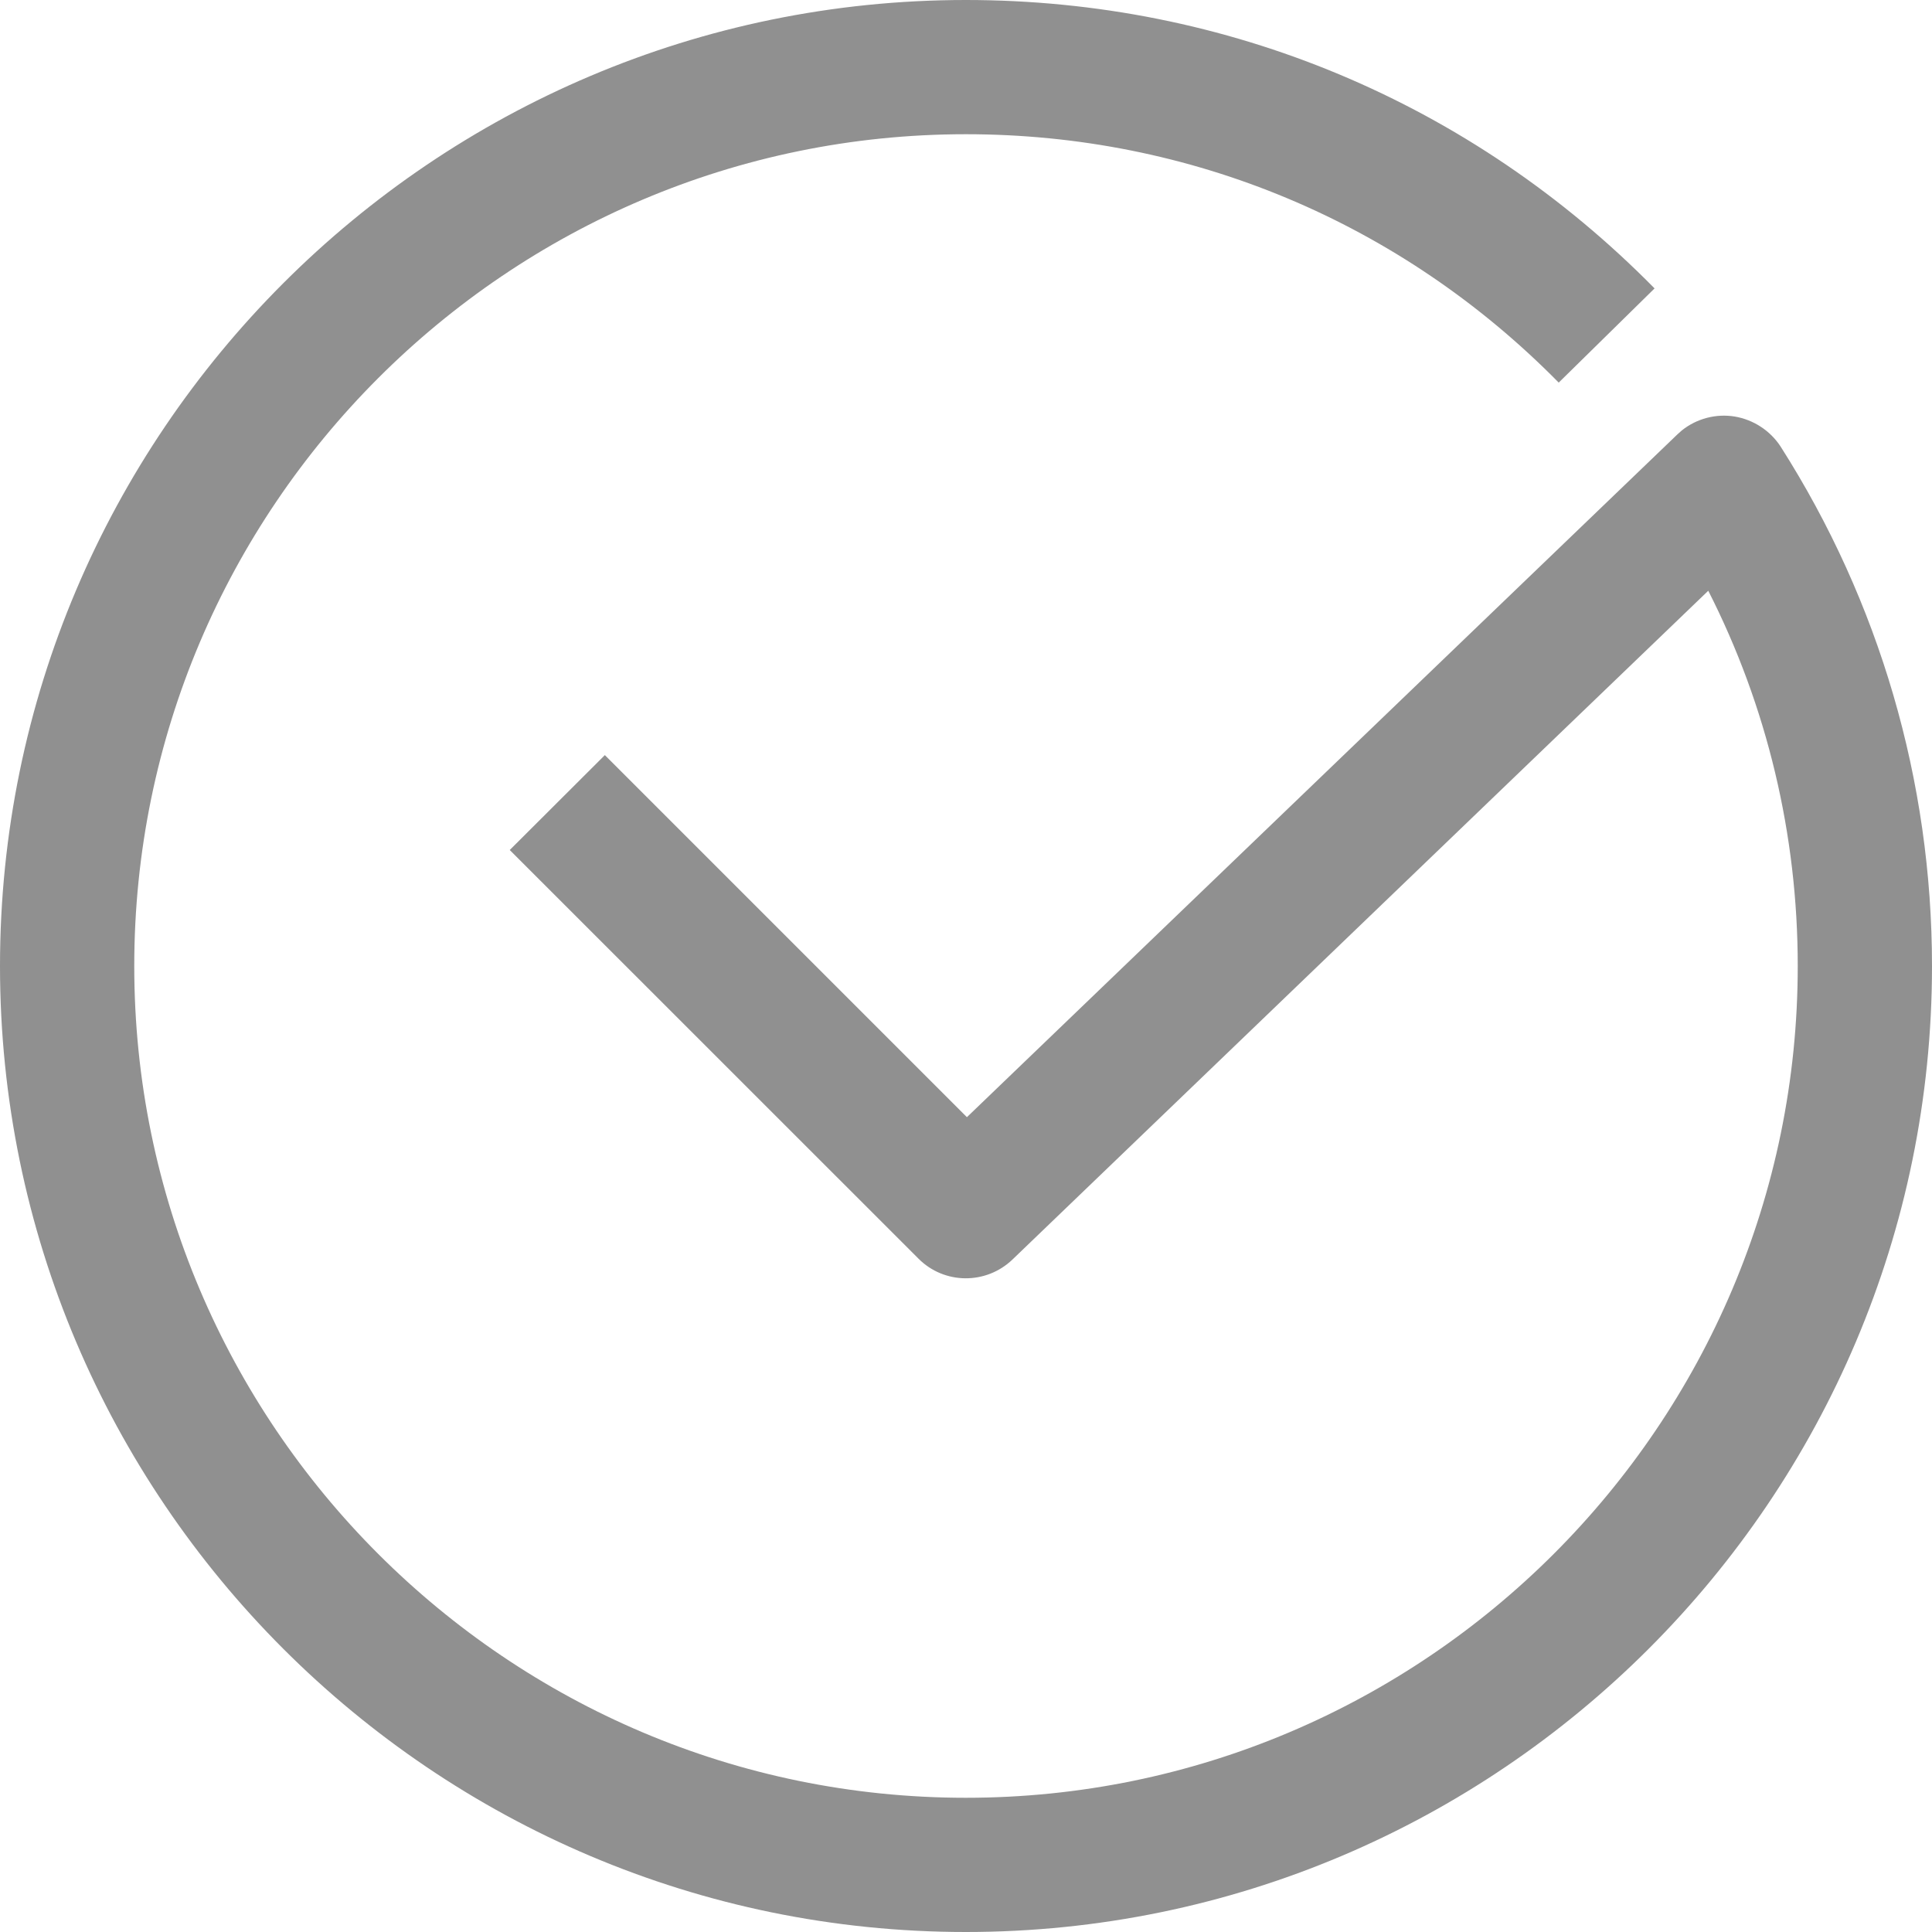
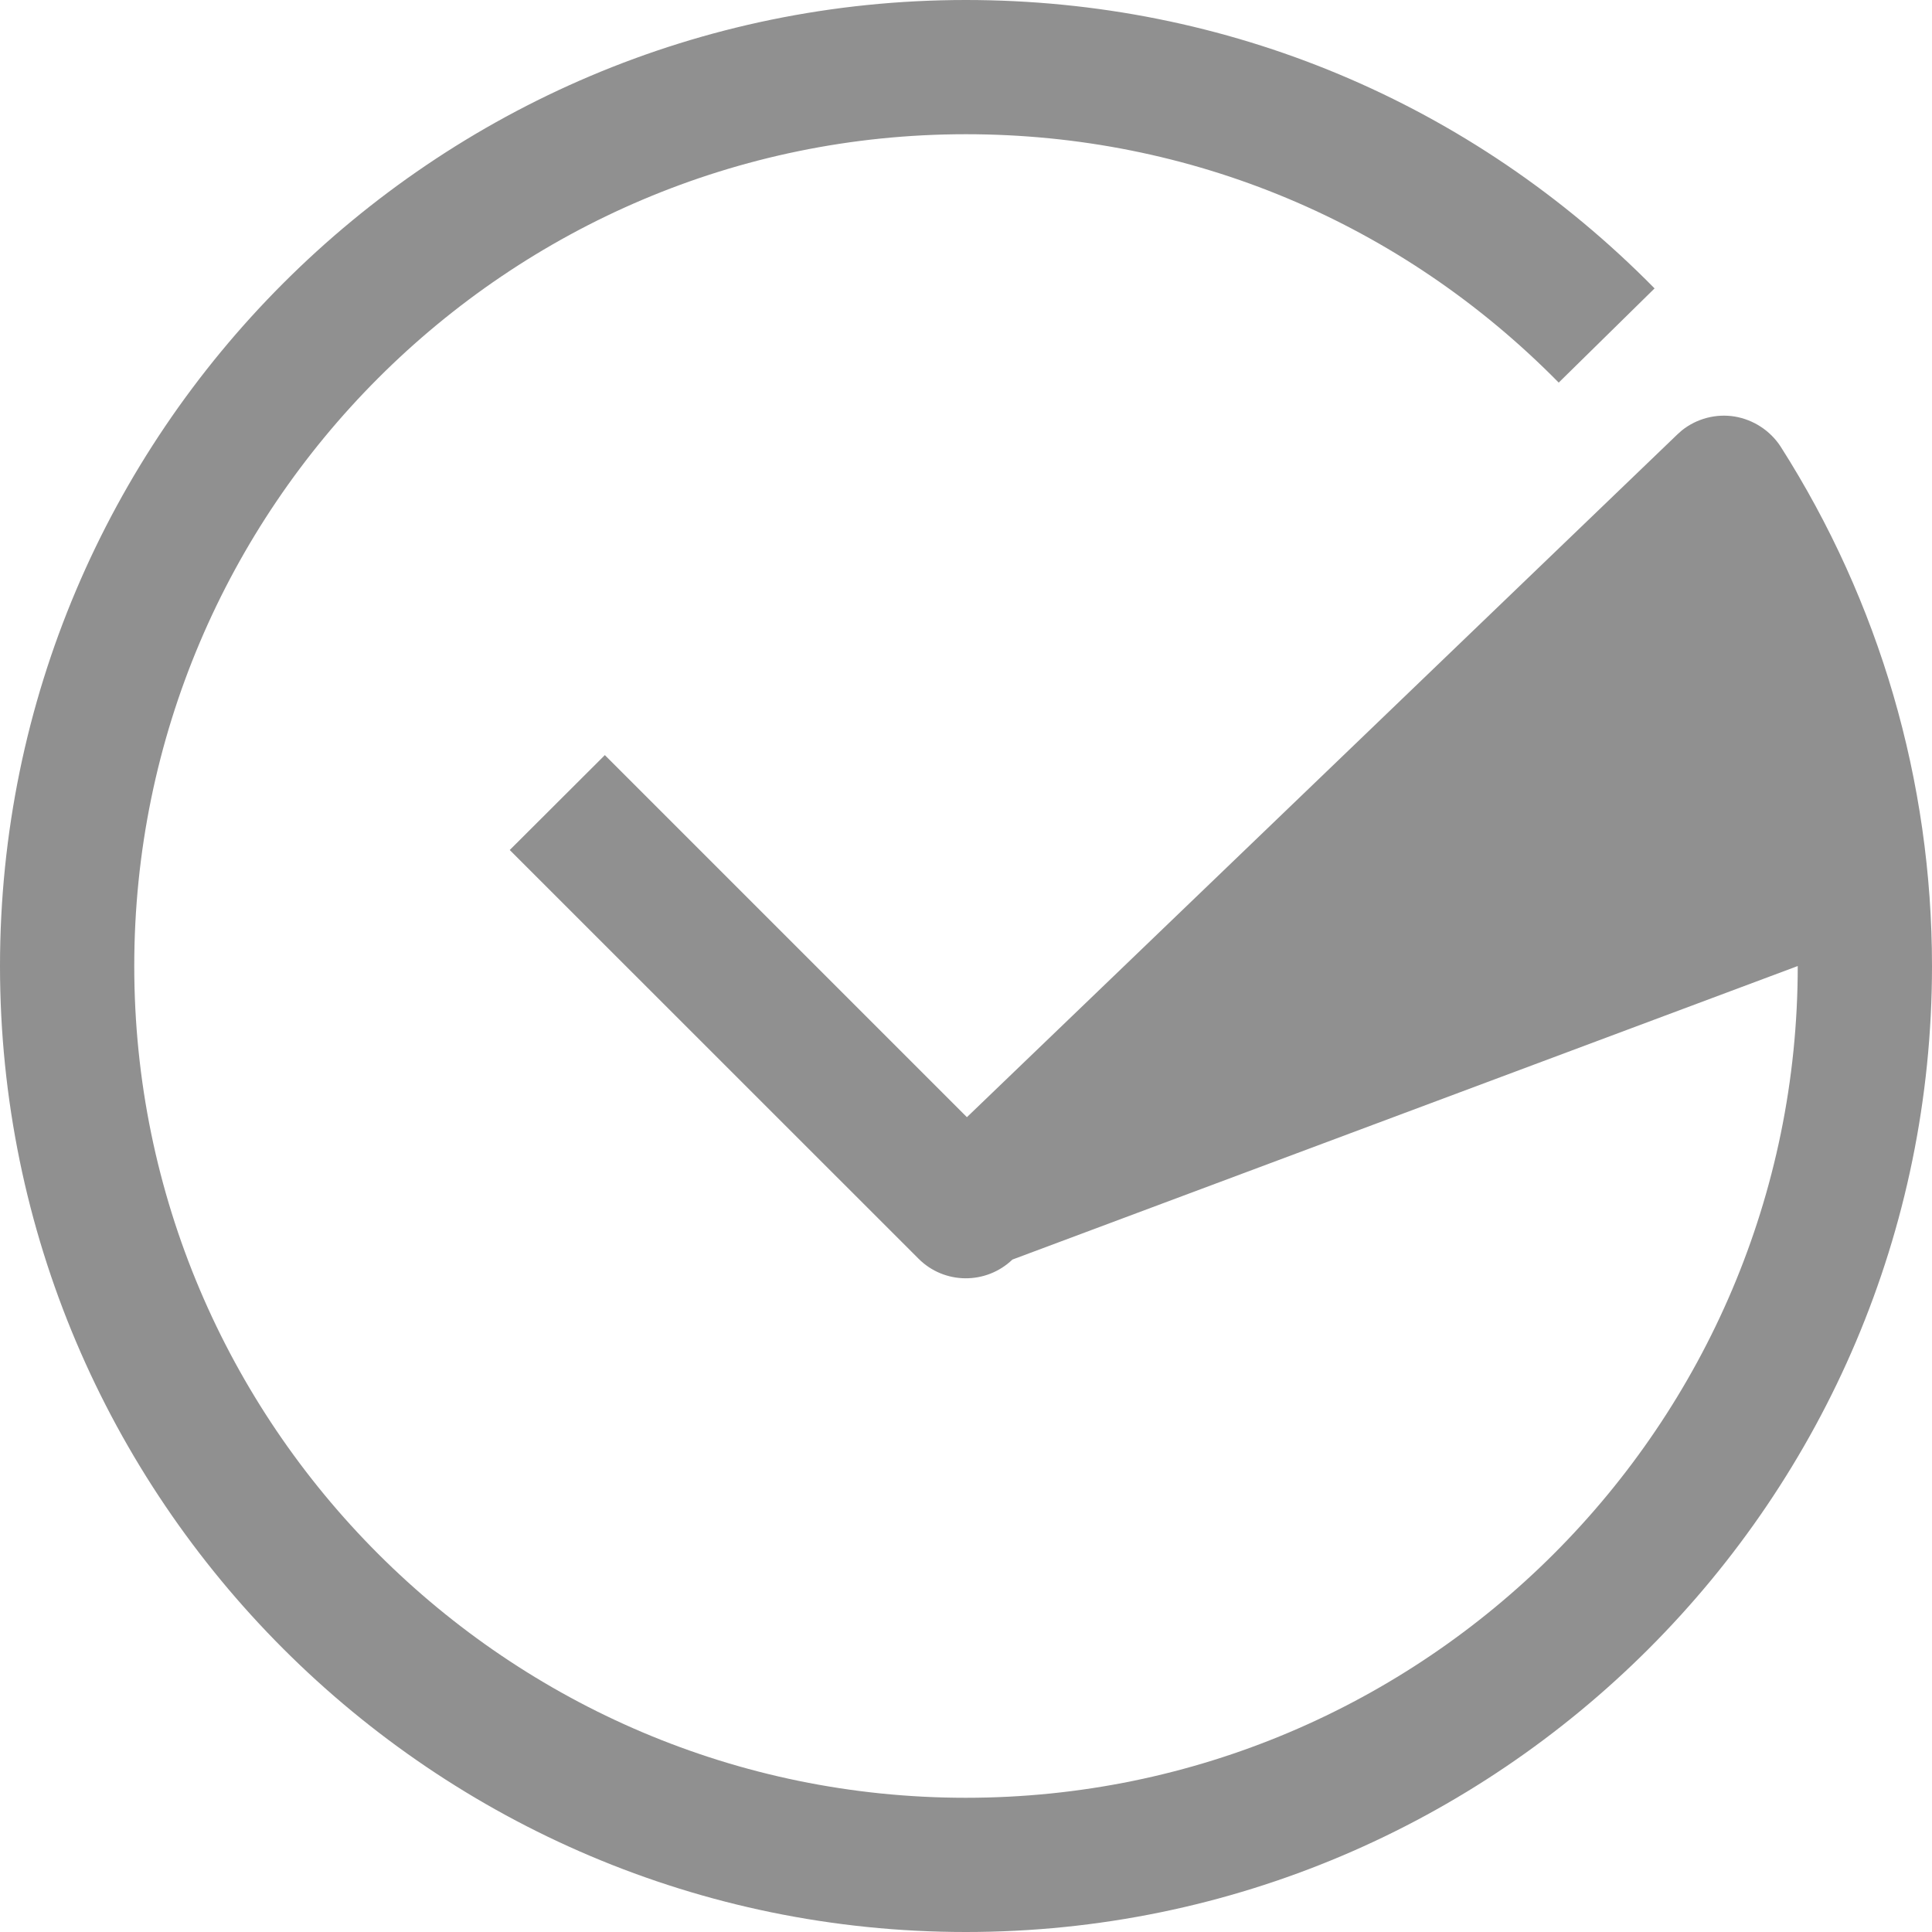
<svg xmlns="http://www.w3.org/2000/svg" width="57px" height="57px" viewBox="0 0 57 57" version="1.1">
  <title>5DAB52EE-ECEE-4E58-92D7-ABBB14E3FE99</title>
  <g id="ENEL---Comunicados-Público-[Web---1600]" stroke="none" stroke-width="1" fill="none" fill-rule="evenodd">
    <g id="ENEL---Comunicados-[Web---1600]-1.9" transform="translate(-1244, -828)" fill="#909090">
-       <path d="M1272.495,885 C1256.784,885 1244,872.215 1244,856.501 C1244,840.786 1256.784,828 1272.495,828 C1280.196,828 1287.413,831.022 1292.815,836.509 L1289.987,839.288 C1285.334,834.563 1279.129,831.96 1272.495,831.96 C1258.973,831.96 1247.961,842.97 1247.961,856.501 C1247.961,870.032 1258.973,881.04 1272.495,881.04 C1286.027,881.04 1297.039,870.032 1297.039,856.501 C1297.039,852.627 1296.137,848.844 1294.399,845.429 L1273.87,865.161 C1273.089,865.908 1271.856,865.897 1271.097,865.133 L1259.039,853.078 L1261.845,850.278 L1272.527,860.96 L1293.486,840.818 C1293.53,840.776 1293.574,840.737 1293.618,840.7 C1294.058,840.347 1294.63,840.199 1295.18,840.289 C1295.73,840.382 1296.225,840.702 1296.533,841.174 C1299.449,845.749 1301,851.047 1301,856.501 C1301,872.215 1288.216,885 1272.495,885" id="Fill-193" />
+       <path d="M1272.495,885 C1256.784,885 1244,872.215 1244,856.501 C1244,840.786 1256.784,828 1272.495,828 C1280.196,828 1287.413,831.022 1292.815,836.509 L1289.987,839.288 C1285.334,834.563 1279.129,831.96 1272.495,831.96 C1258.973,831.96 1247.961,842.97 1247.961,856.501 C1247.961,870.032 1258.973,881.04 1272.495,881.04 C1286.027,881.04 1297.039,870.032 1297.039,856.501 L1273.87,865.161 C1273.089,865.908 1271.856,865.897 1271.097,865.133 L1259.039,853.078 L1261.845,850.278 L1272.527,860.96 L1293.486,840.818 C1293.53,840.776 1293.574,840.737 1293.618,840.7 C1294.058,840.347 1294.63,840.199 1295.18,840.289 C1295.73,840.382 1296.225,840.702 1296.533,841.174 C1299.449,845.749 1301,851.047 1301,856.501 C1301,872.215 1288.216,885 1272.495,885" id="Fill-193" />
    </g>
  </g>
</svg>